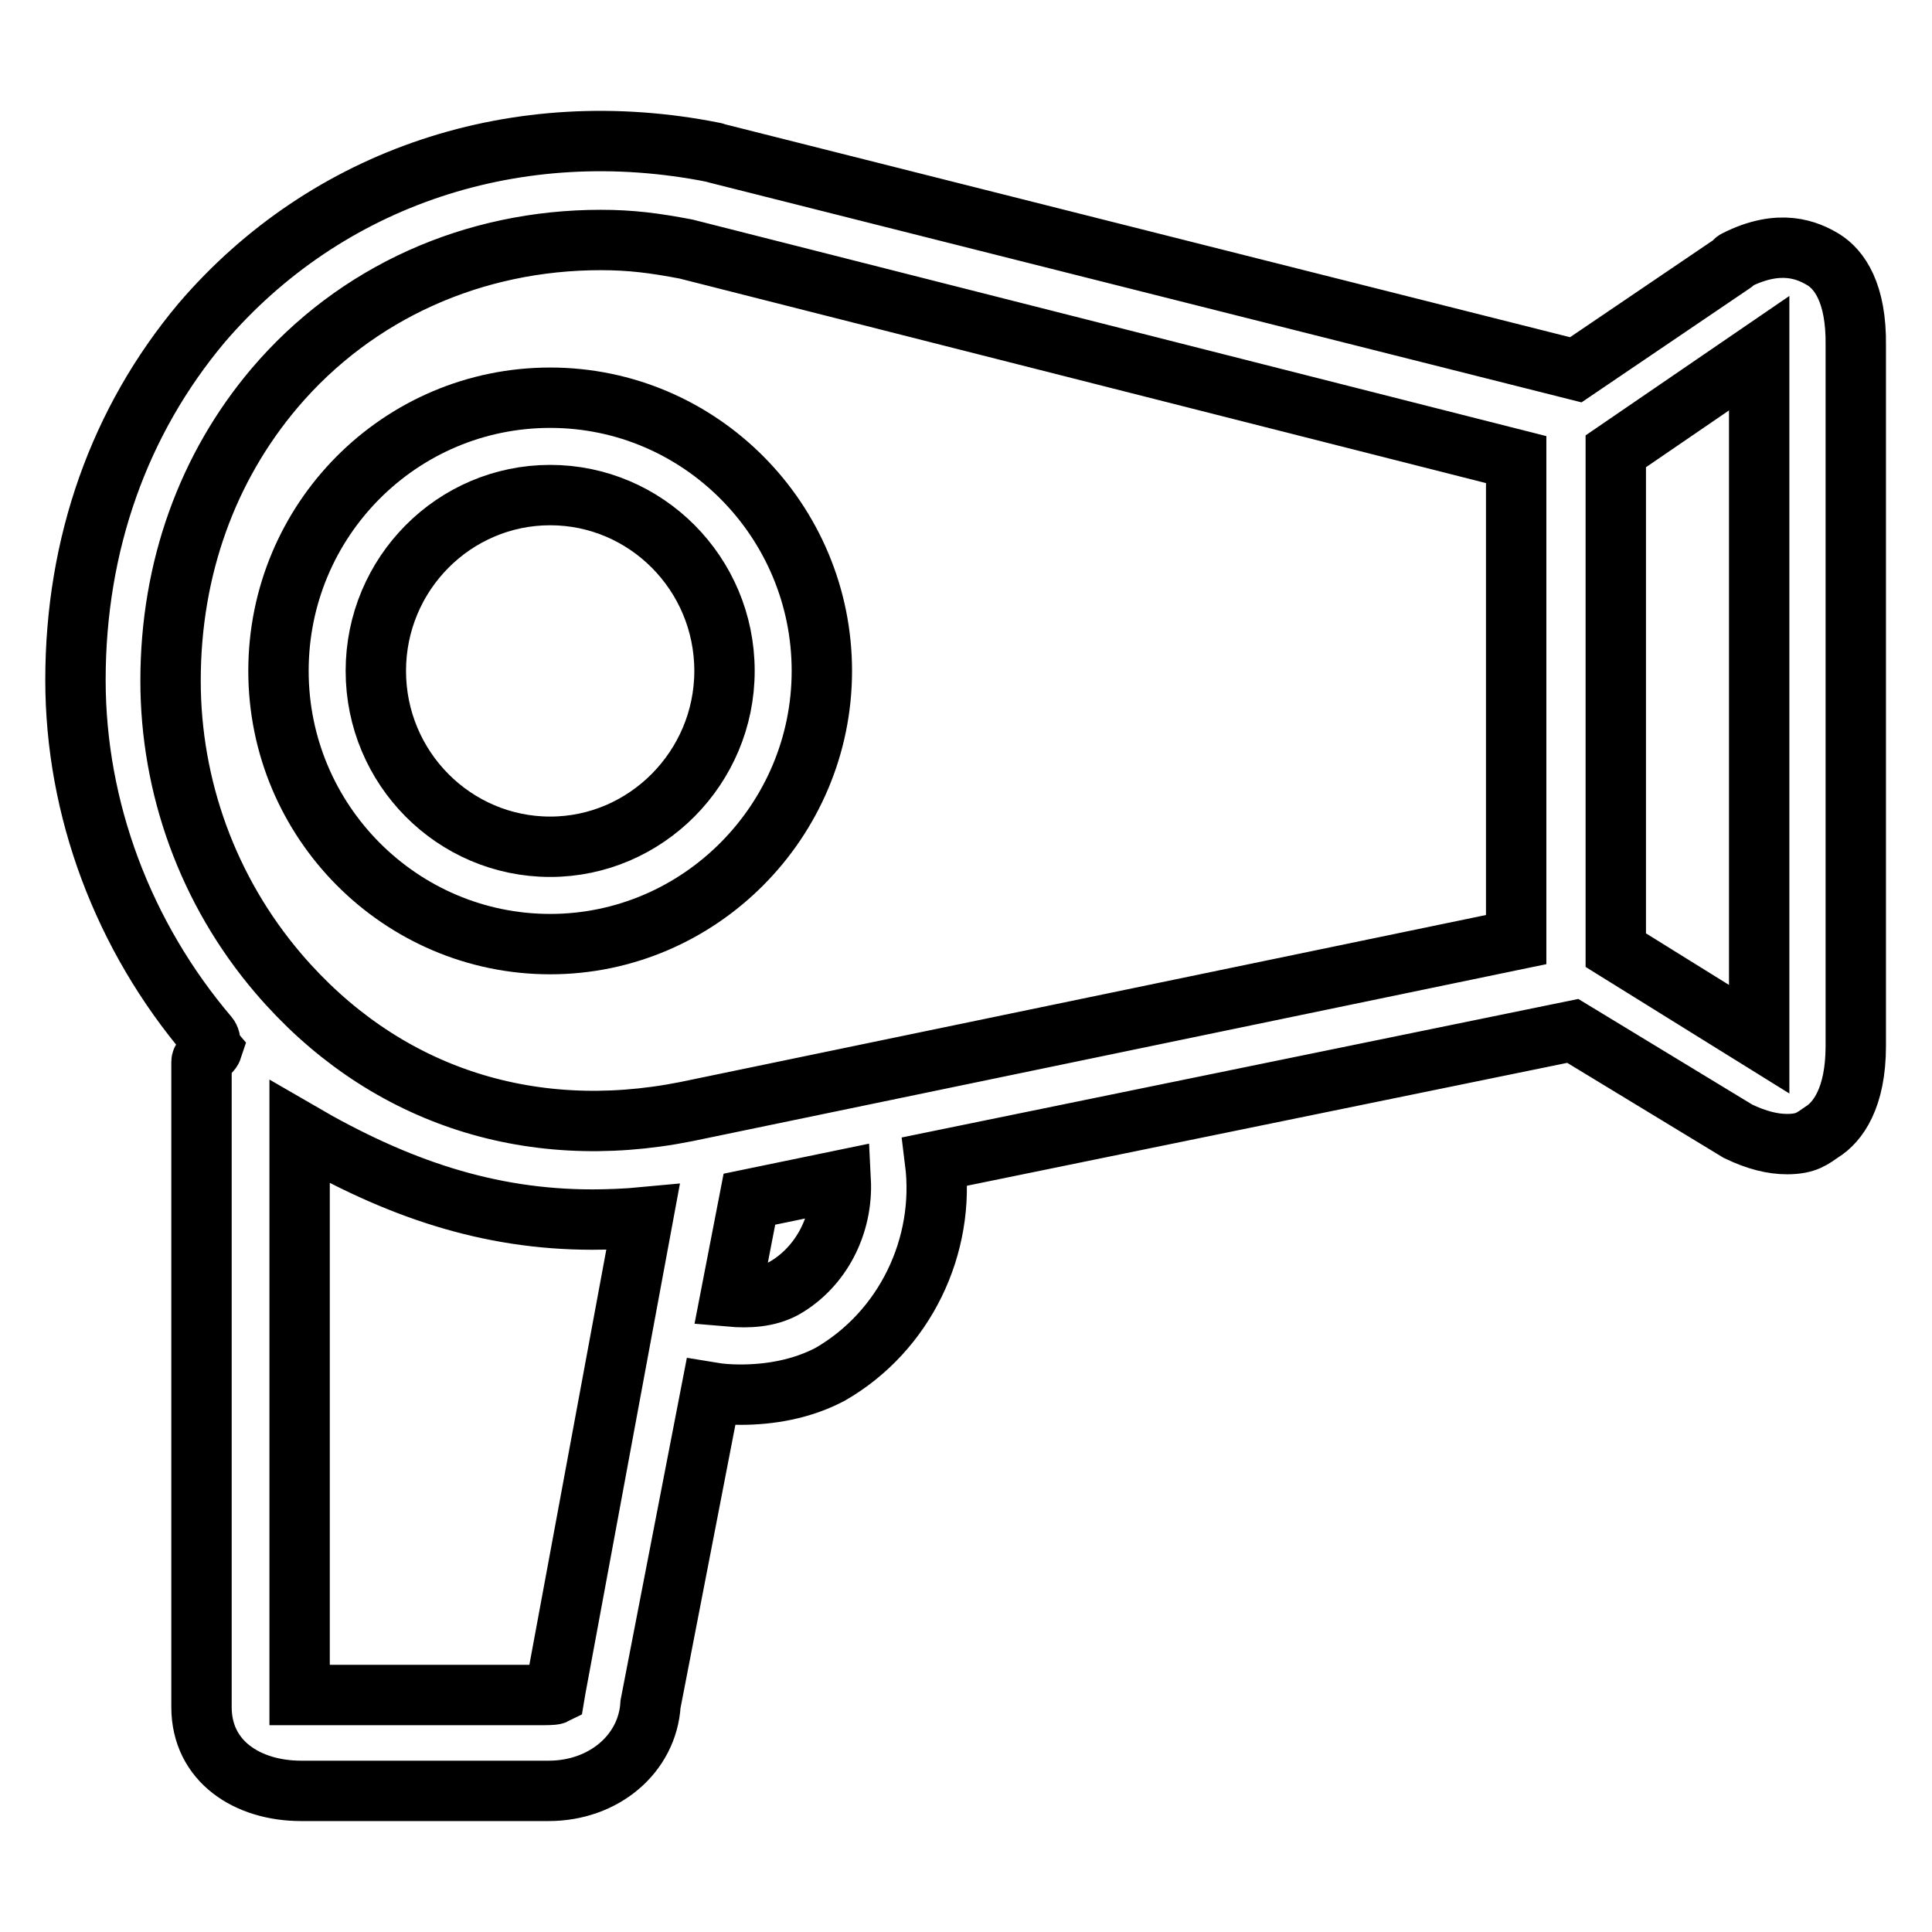
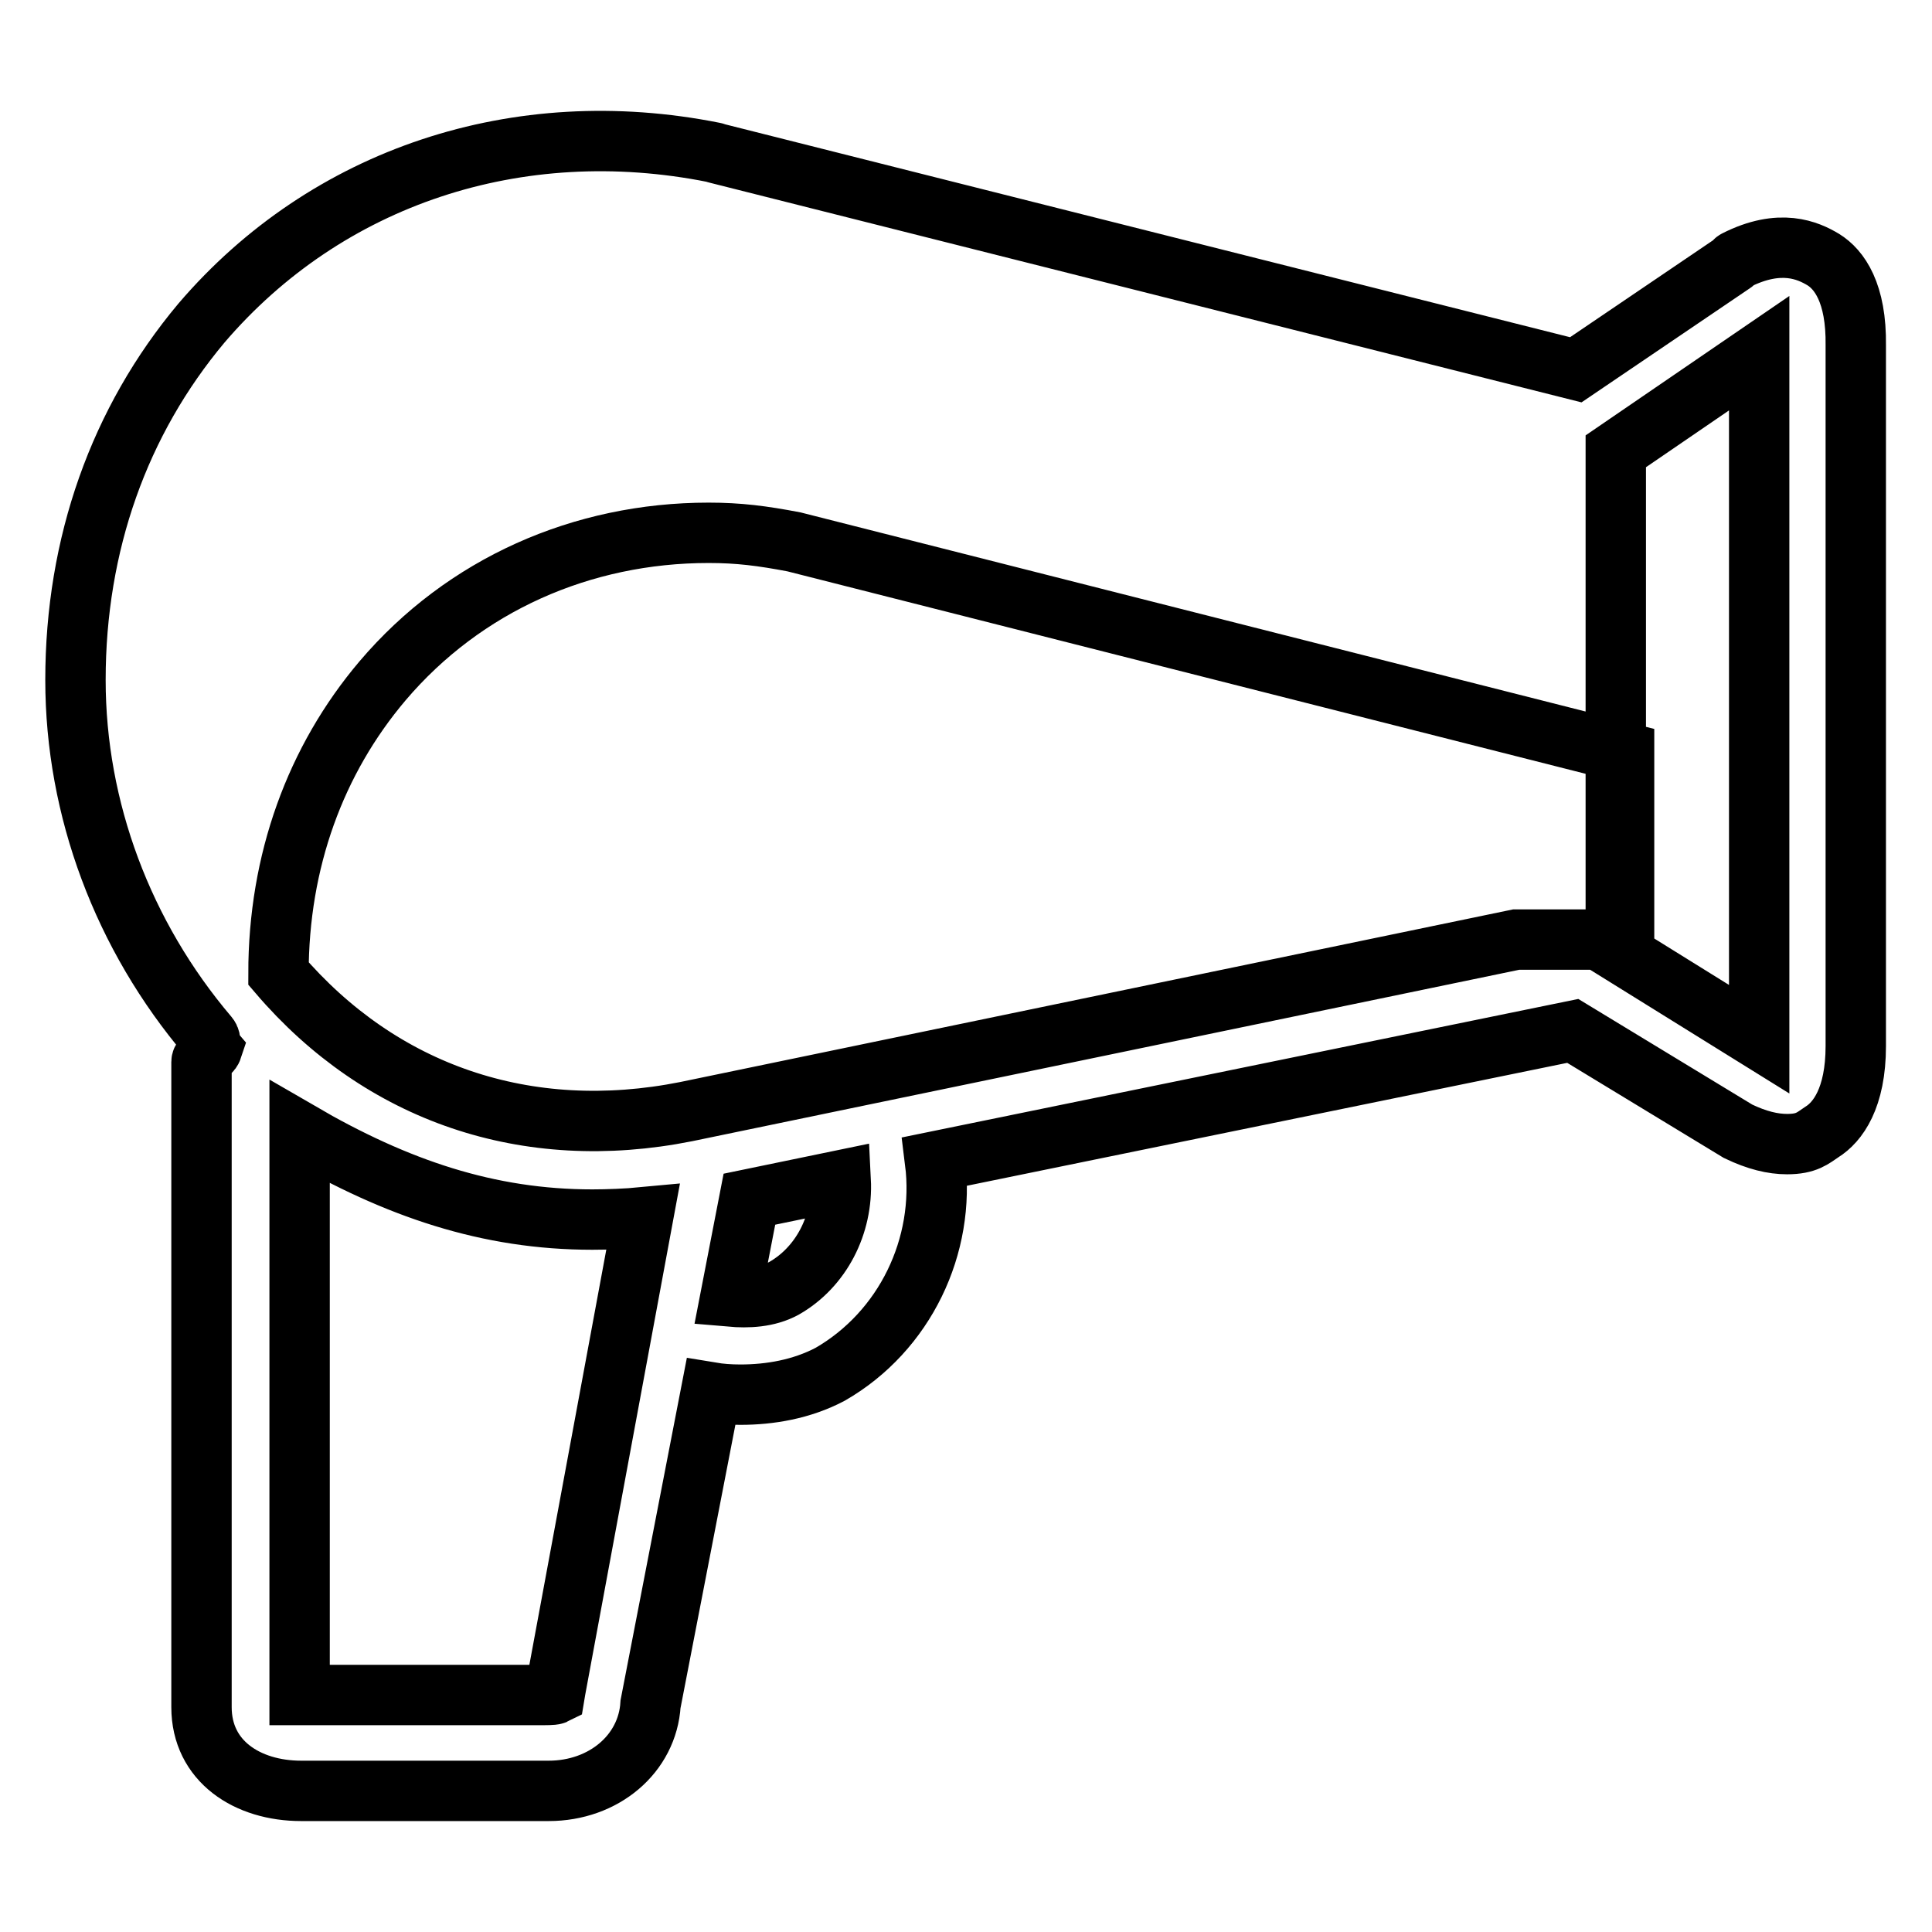
<svg xmlns="http://www.w3.org/2000/svg" version="1.1" x="0px" y="0px" viewBox="0 0 256 256" enable-background="new 0 0 256 256" xml:space="preserve">
  <g>
-     <path stroke-width="8" fill-opacity="0" stroke="#000000" d="M241.6,34.4c-2-1.2-5.7-2.9-11.6,0.1c-0.2,0.1-0.2,0.3-0.4,0.4L208.8,49L94.9,20.3c-0.1,0-0.2-0.1-0.3-0.1 c-26-5.2-51.3,3.2-67.9,22.6C15.8,55.8,10,72.1,10,90.1c0,17.1,6.3,33.9,17.6,47.2c0.5,0.6,0,1.1,0.5,1.7c-0.2,0.6-1.4,1.1-1.4,1.7 v85.5c0,7.2,6.1,11.1,13.2,11.1h32.8c7.3,0,13.1-4.9,13.5-11.5l8-41.3c1.2,0.2,2.5,0.3,3.9,0.3c3.9,0,8.1-0.7,11.9-2.7 c9.9-5.7,15.3-17,13.9-28.2l84.5-17.3l21.9,13.3c2.5,1.2,4.6,1.7,6.5,1.7c2.6,0,3.4-0.8,4.6-1.6c2.1-1.3,4.5-4.5,4.5-11.4V45.8 C246,38.8,243.7,35.7,241.6,34.4z M73.6,223.9l-0.1,0.6c-0.2,0.1-1.4,0.1-1.6,0.1H39.7v-74.6c12.9,7.5,25,11.6,38.8,11.6 c2,0,4.6-0.1,6.7-0.3L73.6,223.9L73.6,223.9z M103.9,170.7c-2.2,1.2-4.8,1.3-7.1,1.1l2.5-12.9l12.1-2.5 C111.7,162.3,108.8,167.9,103.9,170.7L103.9,170.7z M200.9,124.5l-110,22.8c-21.1,4.2-40.4-2.4-54-18.3 c-9.4-11-14.3-24.8-14.3-38.8c0-14.9,4.9-28.3,13.8-38.8c10.8-12.7,26.4-19.6,43.2-19.6c4,0,7.1,0.4,11.3,1.2l110,27.9V124.5z  M233.1,137.7l-19-11.8V59.8l19-13V137.7z" />
-     <path stroke-width="8" fill-opacity="0" stroke="#000000" d="M36.9,88.9c0,20,16.2,36.2,36,36.2c19.8,0,36-16.3,36-36.2c0-19.9-16.1-36.2-36-36.2 C53,52.7,36.9,68.9,36.9,88.9z M96,88.9c0,12.8-10.4,23.3-23.1,23.3c-12.7,0-23.1-10.4-23.1-23.3s10.4-23.3,23.1-23.3 C85.6,65.6,96,76,96,88.9z" />
+     <path stroke-width="8" fill-opacity="0" stroke="#000000" d="M241.6,34.4c-2-1.2-5.7-2.9-11.6,0.1c-0.2,0.1-0.2,0.3-0.4,0.4L208.8,49L94.9,20.3c-0.1,0-0.2-0.1-0.3-0.1 c-26-5.2-51.3,3.2-67.9,22.6C15.8,55.8,10,72.1,10,90.1c0,17.1,6.3,33.9,17.6,47.2c0.5,0.6,0,1.1,0.5,1.7c-0.2,0.6-1.4,1.1-1.4,1.7 v85.5c0,7.2,6.1,11.1,13.2,11.1h32.8c7.3,0,13.1-4.9,13.5-11.5l8-41.3c1.2,0.2,2.5,0.3,3.9,0.3c3.9,0,8.1-0.7,11.9-2.7 c9.9-5.7,15.3-17,13.9-28.2l84.5-17.3l21.9,13.3c2.5,1.2,4.6,1.7,6.5,1.7c2.6,0,3.4-0.8,4.6-1.6c2.1-1.3,4.5-4.5,4.5-11.4V45.8 C246,38.8,243.7,35.7,241.6,34.4z M73.6,223.9l-0.1,0.6c-0.2,0.1-1.4,0.1-1.6,0.1H39.7v-74.6c12.9,7.5,25,11.6,38.8,11.6 c2,0,4.6-0.1,6.7-0.3L73.6,223.9L73.6,223.9z M103.9,170.7c-2.2,1.2-4.8,1.3-7.1,1.1l2.5-12.9l12.1-2.5 C111.7,162.3,108.8,167.9,103.9,170.7L103.9,170.7z M200.9,124.5l-110,22.8c-21.1,4.2-40.4-2.4-54-18.3 c0-14.9,4.9-28.3,13.8-38.8c10.8-12.7,26.4-19.6,43.2-19.6c4,0,7.1,0.4,11.3,1.2l110,27.9V124.5z  M233.1,137.7l-19-11.8V59.8l19-13V137.7z" />
  </g>
</svg>